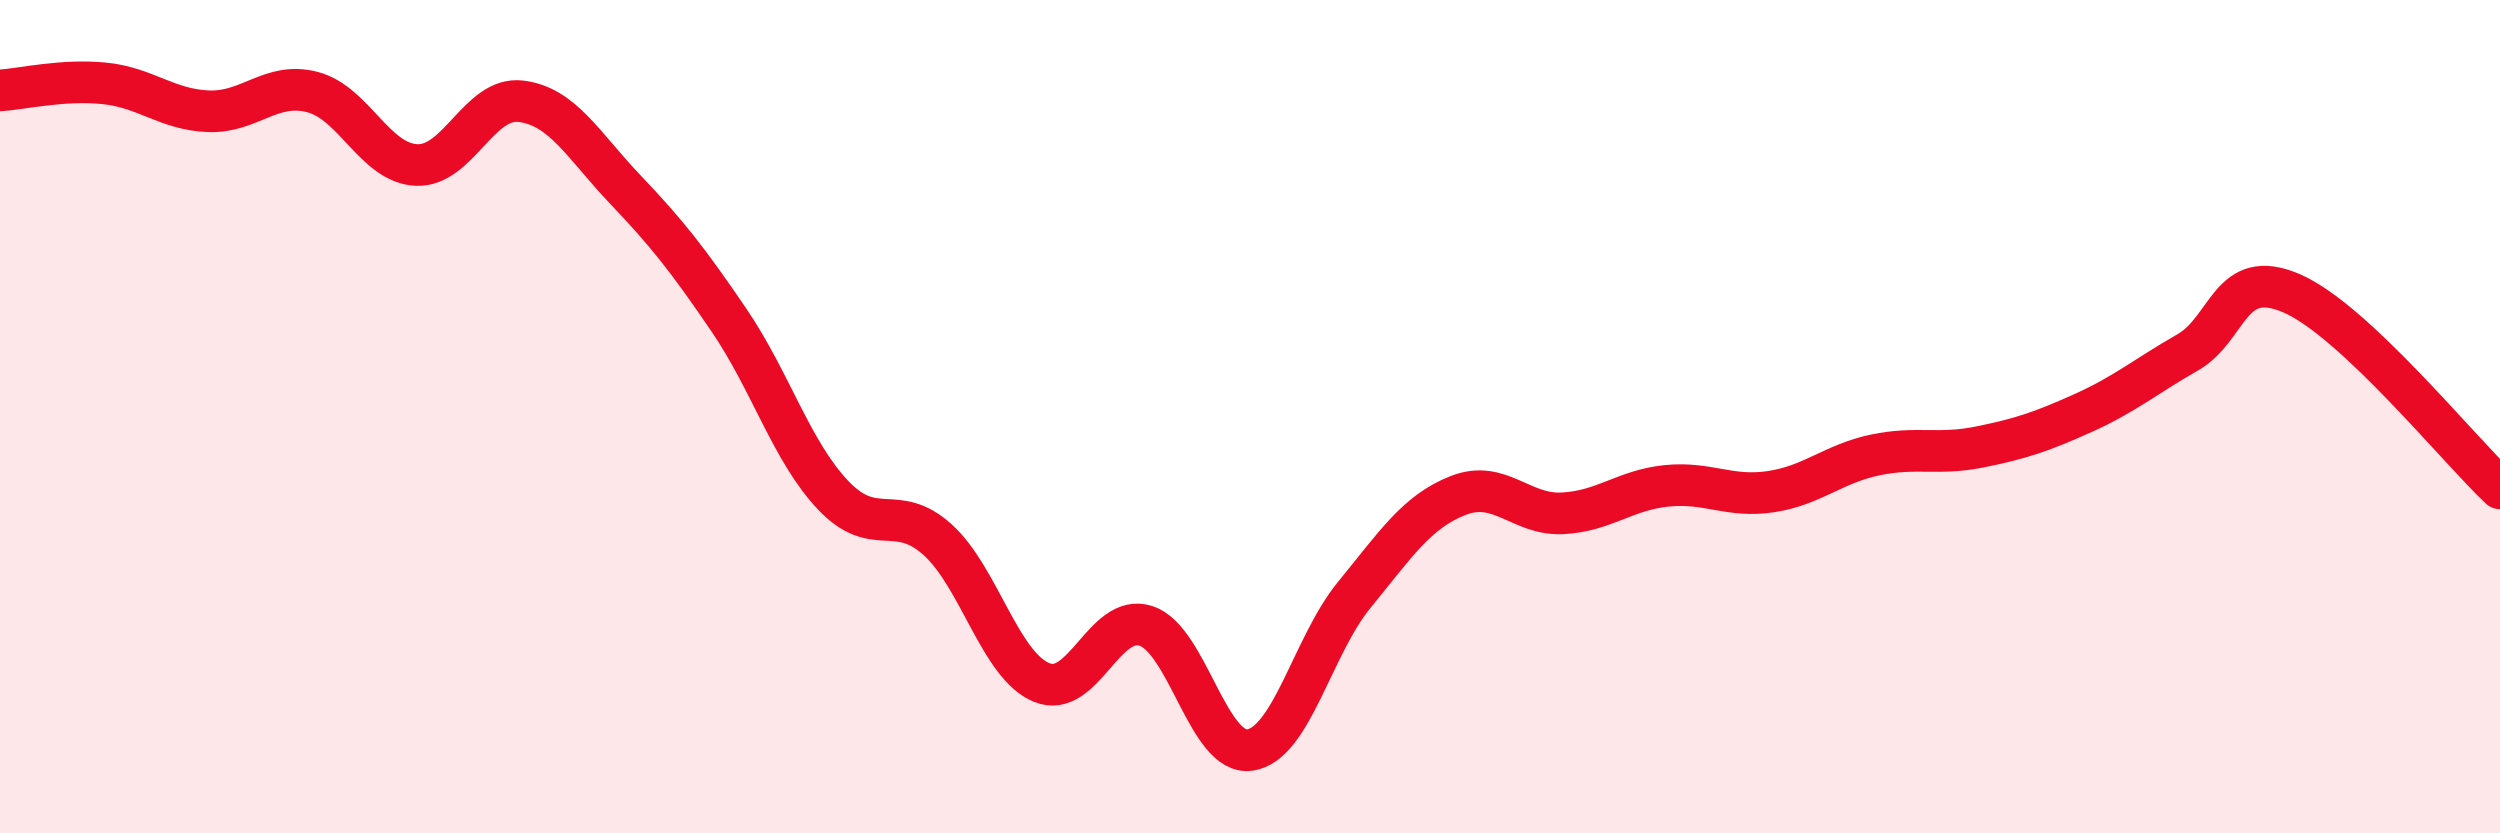
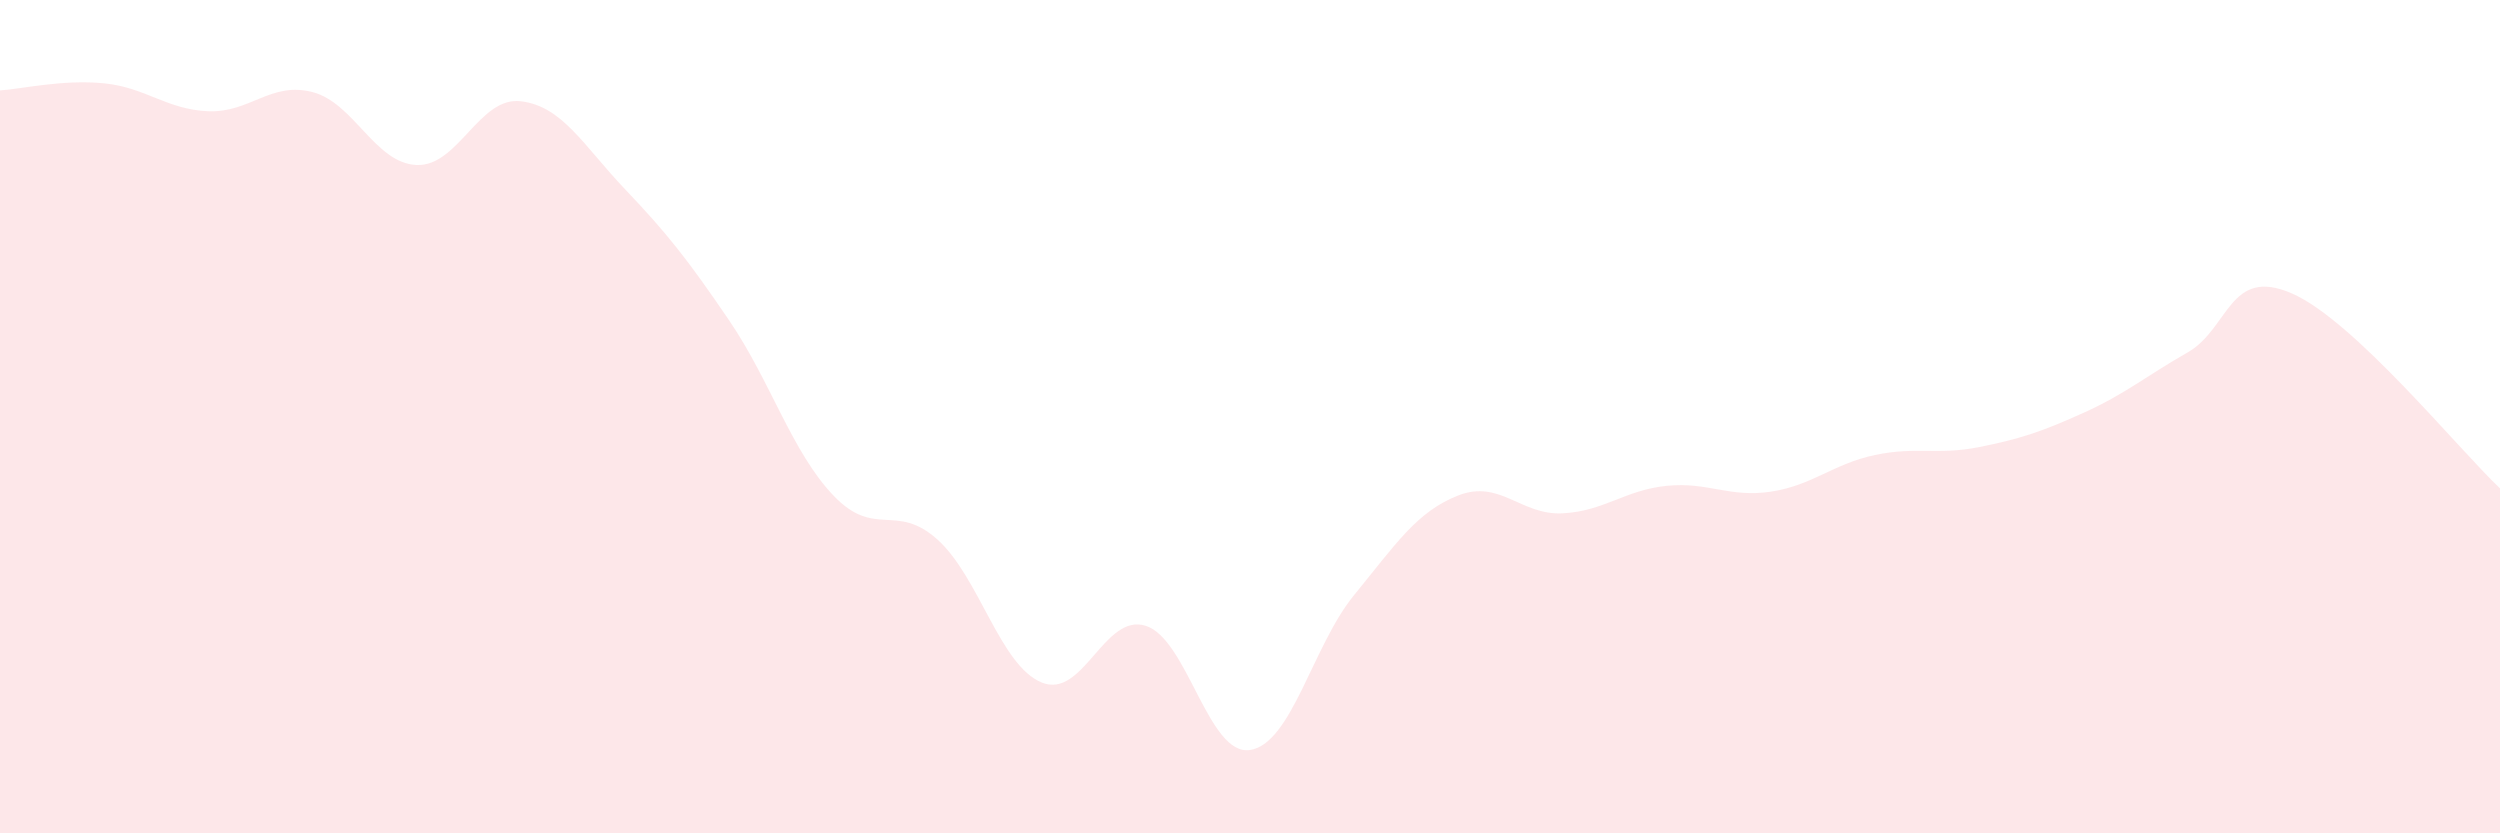
<svg xmlns="http://www.w3.org/2000/svg" width="60" height="20" viewBox="0 0 60 20">
  <path d="M 0,2.17 C 0.5,2.14 1.5,1.9 2.5,2 C 3.5,2.1 4,2.63 5,2.67 C 6,2.71 6.5,1.95 7.5,2.21 C 8.5,2.47 9,3.92 10,3.96 C 11,4 11.5,2.31 12.5,2.43 C 13.5,2.55 14,3.49 15,4.54 C 16,5.59 16.5,6.22 17.5,7.69 C 18.5,9.16 19,10.84 20,11.89 C 21,12.94 21.5,12.05 22.5,12.95 C 23.5,13.85 24,15.97 25,16.38 C 26,16.79 26.5,14.7 27.5,15.02 C 28.5,15.34 29,18.15 30,18 C 31,17.85 31.5,15.5 32.5,14.28 C 33.5,13.06 34,12.28 35,11.89 C 36,11.5 36.5,12.37 37.5,12.32 C 38.5,12.27 39,11.76 40,11.66 C 41,11.56 41.5,11.95 42.5,11.8 C 43.5,11.65 44,11.13 45,10.92 C 46,10.71 46.5,10.93 47.5,10.73 C 48.5,10.53 49,10.36 50,9.91 C 51,9.46 51.5,9.03 52.5,8.46 C 53.5,7.89 53.5,6.39 55,7.04 C 56.5,7.69 59,10.78 60,11.72L60 20L0 20Z" fill="#EB0A25" opacity="0.1" stroke-linecap="round" stroke-linejoin="round" />
-   <path d="M 0,2.17 C 0.5,2.14 1.5,1.9 2.5,2 C 3.5,2.1 4,2.63 5,2.67 C 6,2.71 6.5,1.95 7.5,2.21 C 8.5,2.47 9,3.92 10,3.96 C 11,4 11.5,2.31 12.5,2.43 C 13.5,2.55 14,3.49 15,4.54 C 16,5.59 16.5,6.22 17.5,7.69 C 18.5,9.16 19,10.84 20,11.89 C 21,12.94 21.5,12.05 22.5,12.95 C 23.5,13.85 24,15.97 25,16.38 C 26,16.79 26.5,14.7 27.5,15.02 C 28.5,15.34 29,18.15 30,18 C 31,17.85 31.5,15.5 32.5,14.28 C 33.5,13.06 34,12.28 35,11.89 C 36,11.5 36.5,12.37 37.5,12.32 C 38.5,12.27 39,11.76 40,11.66 C 41,11.56 41.5,11.95 42.5,11.8 C 43.5,11.65 44,11.13 45,10.92 C 46,10.71 46.5,10.93 47.5,10.73 C 48.5,10.53 49,10.36 50,9.91 C 51,9.46 51.5,9.03 52.5,8.46 C 53.5,7.89 53.5,6.39 55,7.04 C 56.5,7.69 59,10.78 60,11.72" stroke="#EB0A25" stroke-width="1" fill="none" stroke-linecap="round" stroke-linejoin="round" />
</svg>